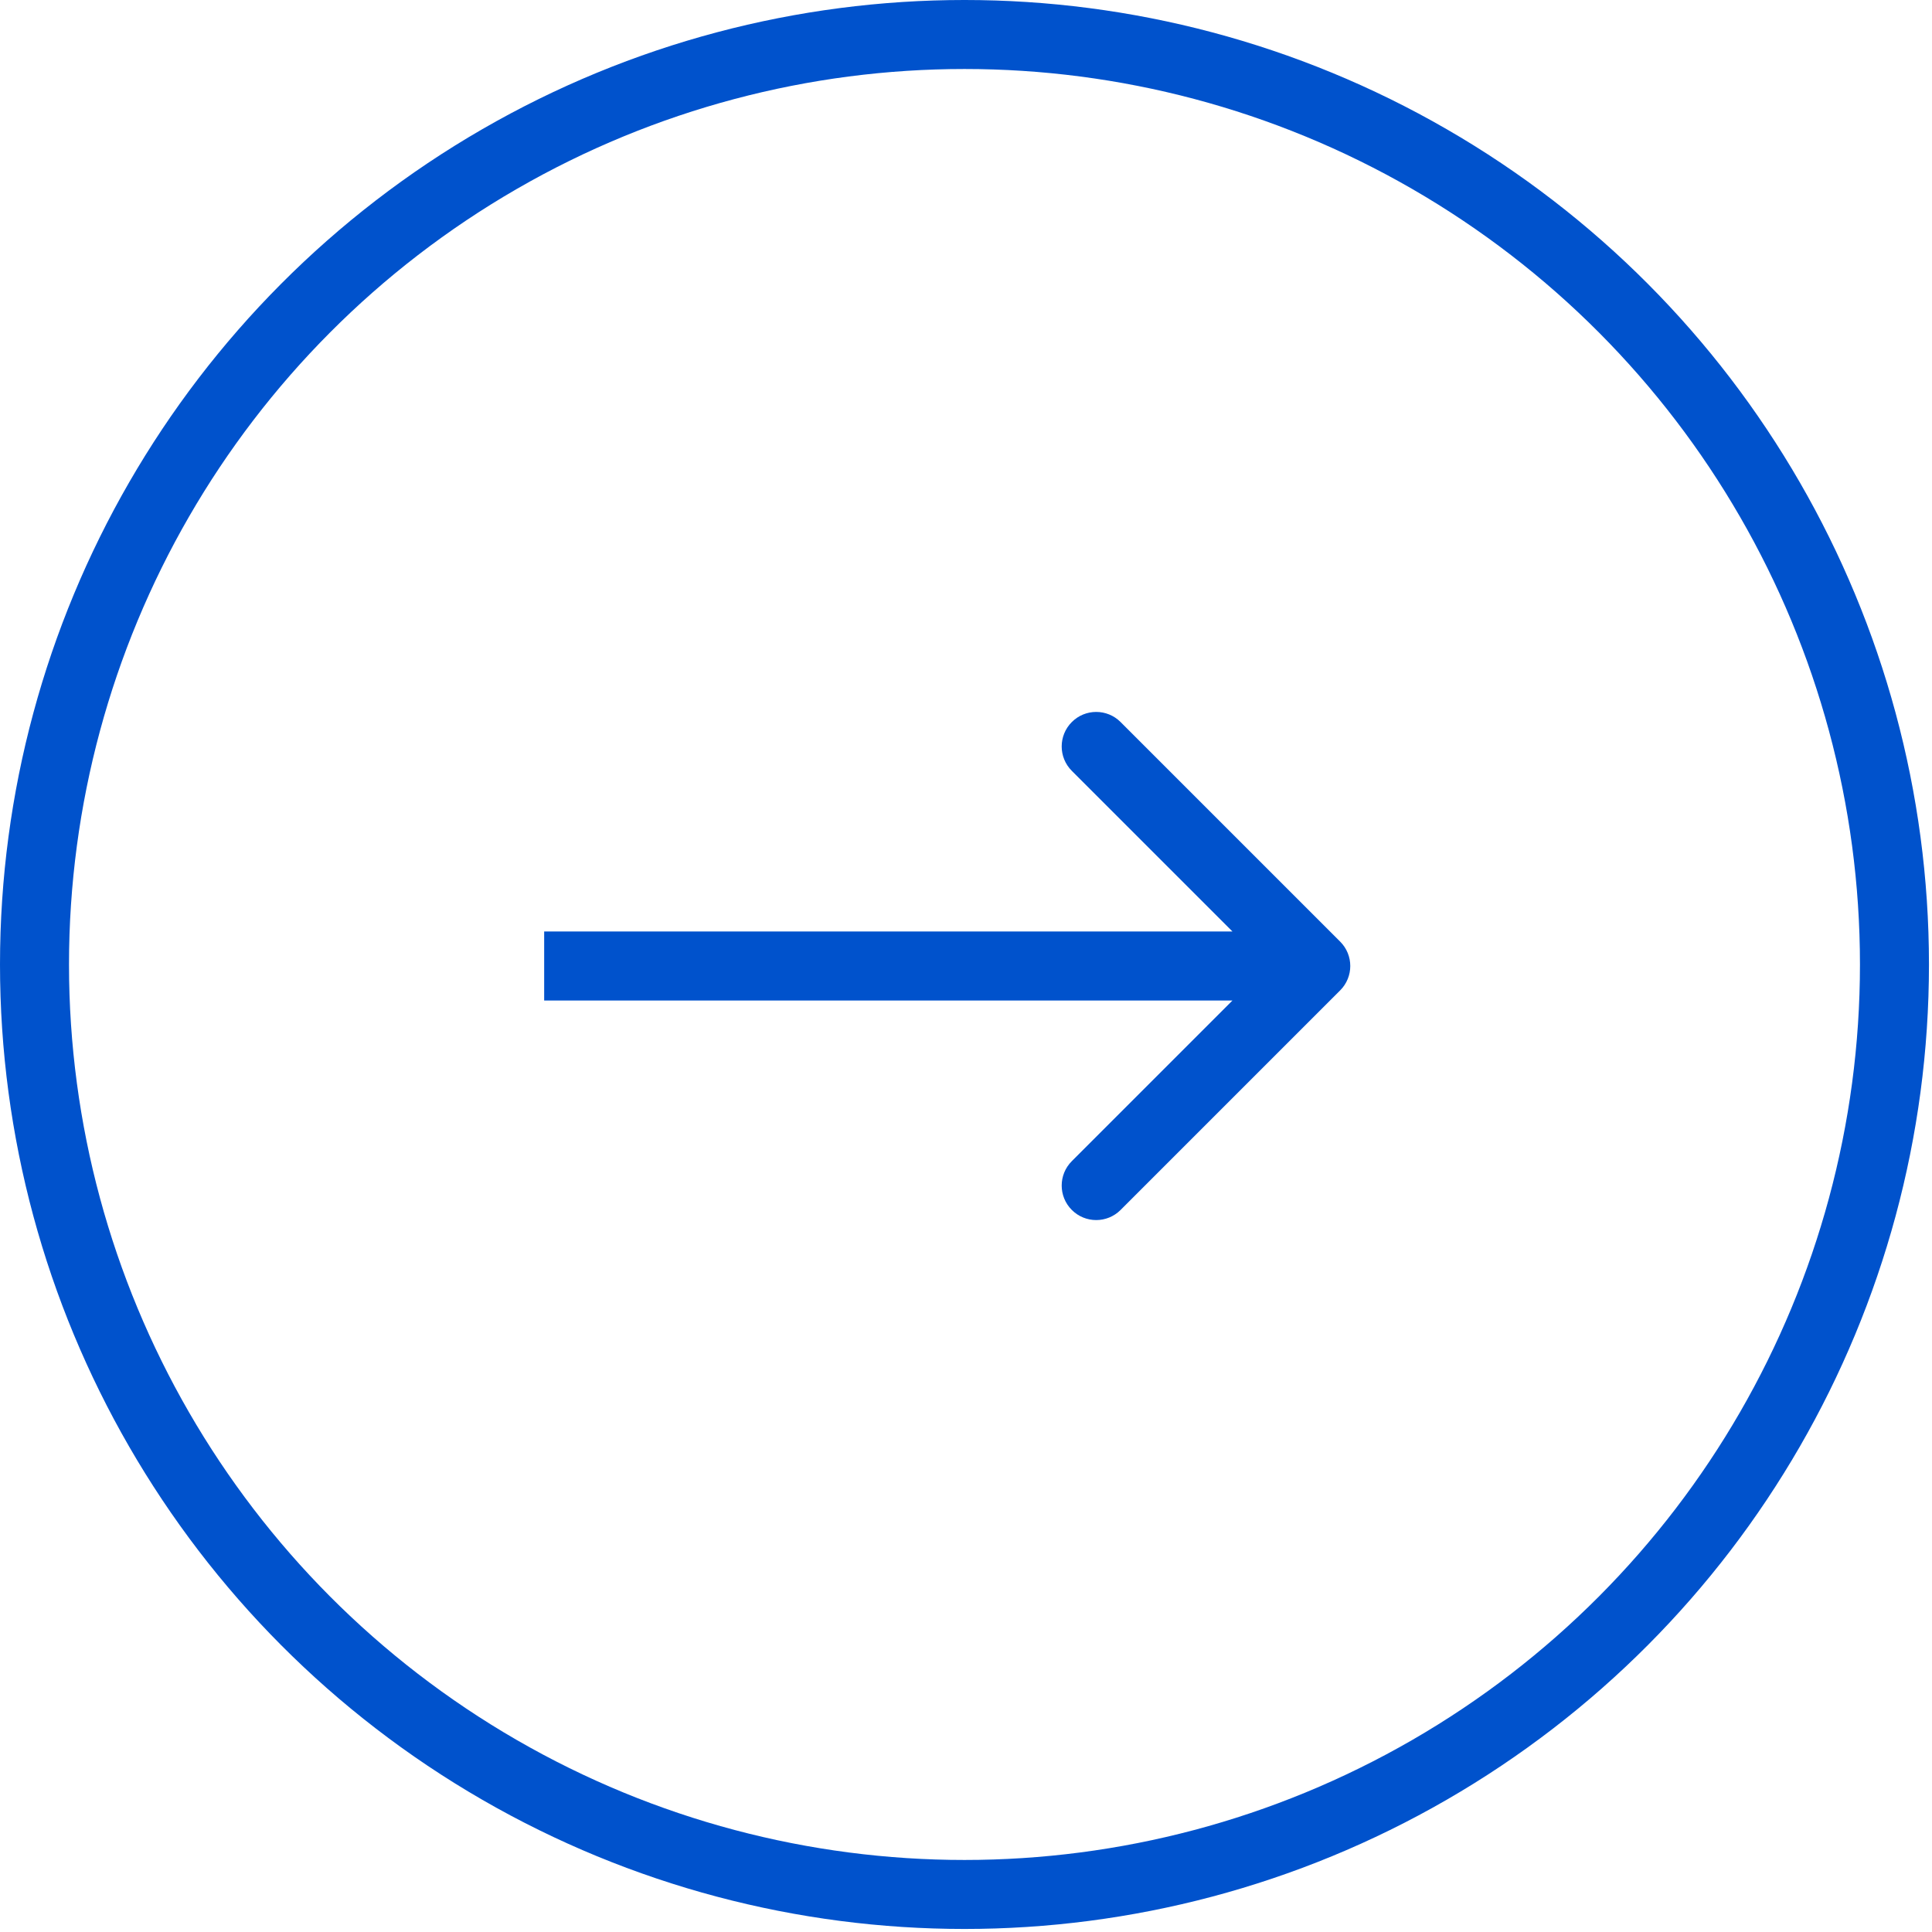
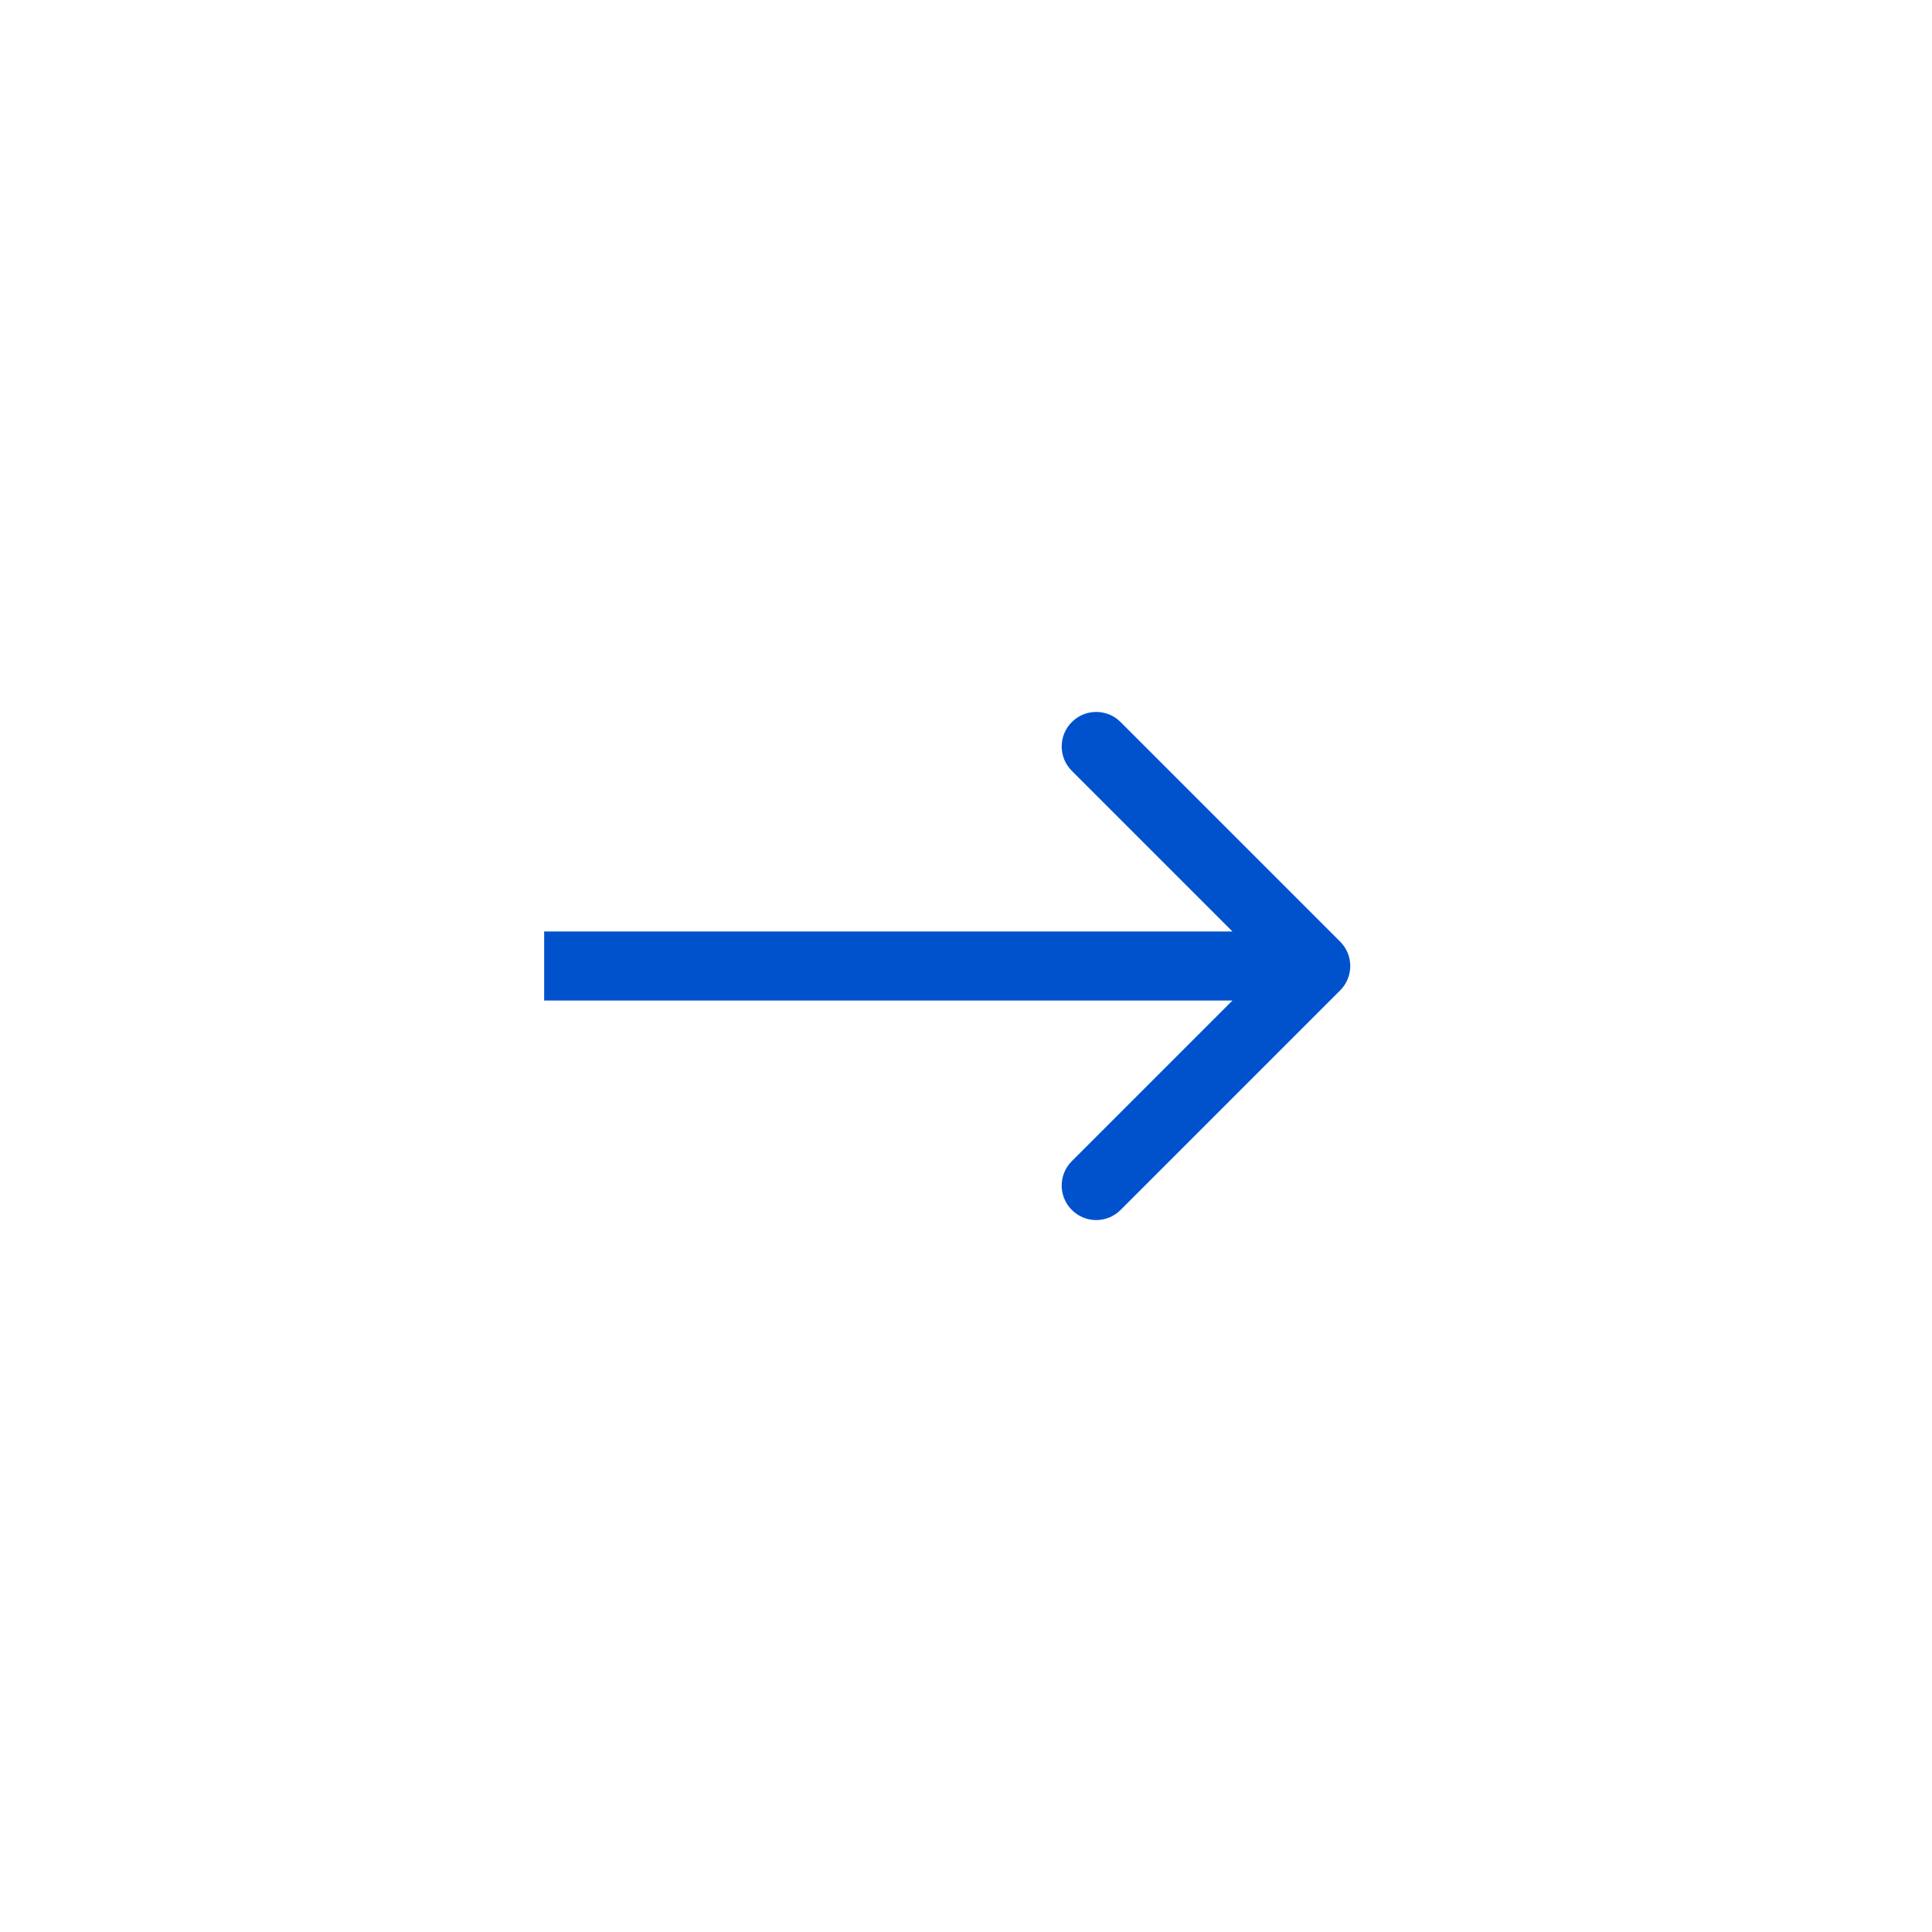
<svg xmlns="http://www.w3.org/2000/svg" width="56" height="56" viewBox="0 0 56 56" fill="none">
-   <circle cx="27.956" cy="27.956" r="26.956" transform="matrix(-1 0 0 1 55.912 0)" stroke="#0052CC" stroke-width="2" />
  <path d="M38.845 27.293C39.236 27.683 39.236 28.317 38.845 28.707L32.481 35.071C32.091 35.462 31.457 35.462 31.067 35.071C30.676 34.681 30.676 34.047 31.067 33.657L36.724 28L31.067 22.343C30.676 21.953 30.676 21.32 31.067 20.929C31.457 20.538 32.091 20.538 32.481 20.929L38.845 27.293ZM15.773 27L38.138 27L38.138 29L15.773 29L15.773 27Z" fill="#0052CC" />
</svg>